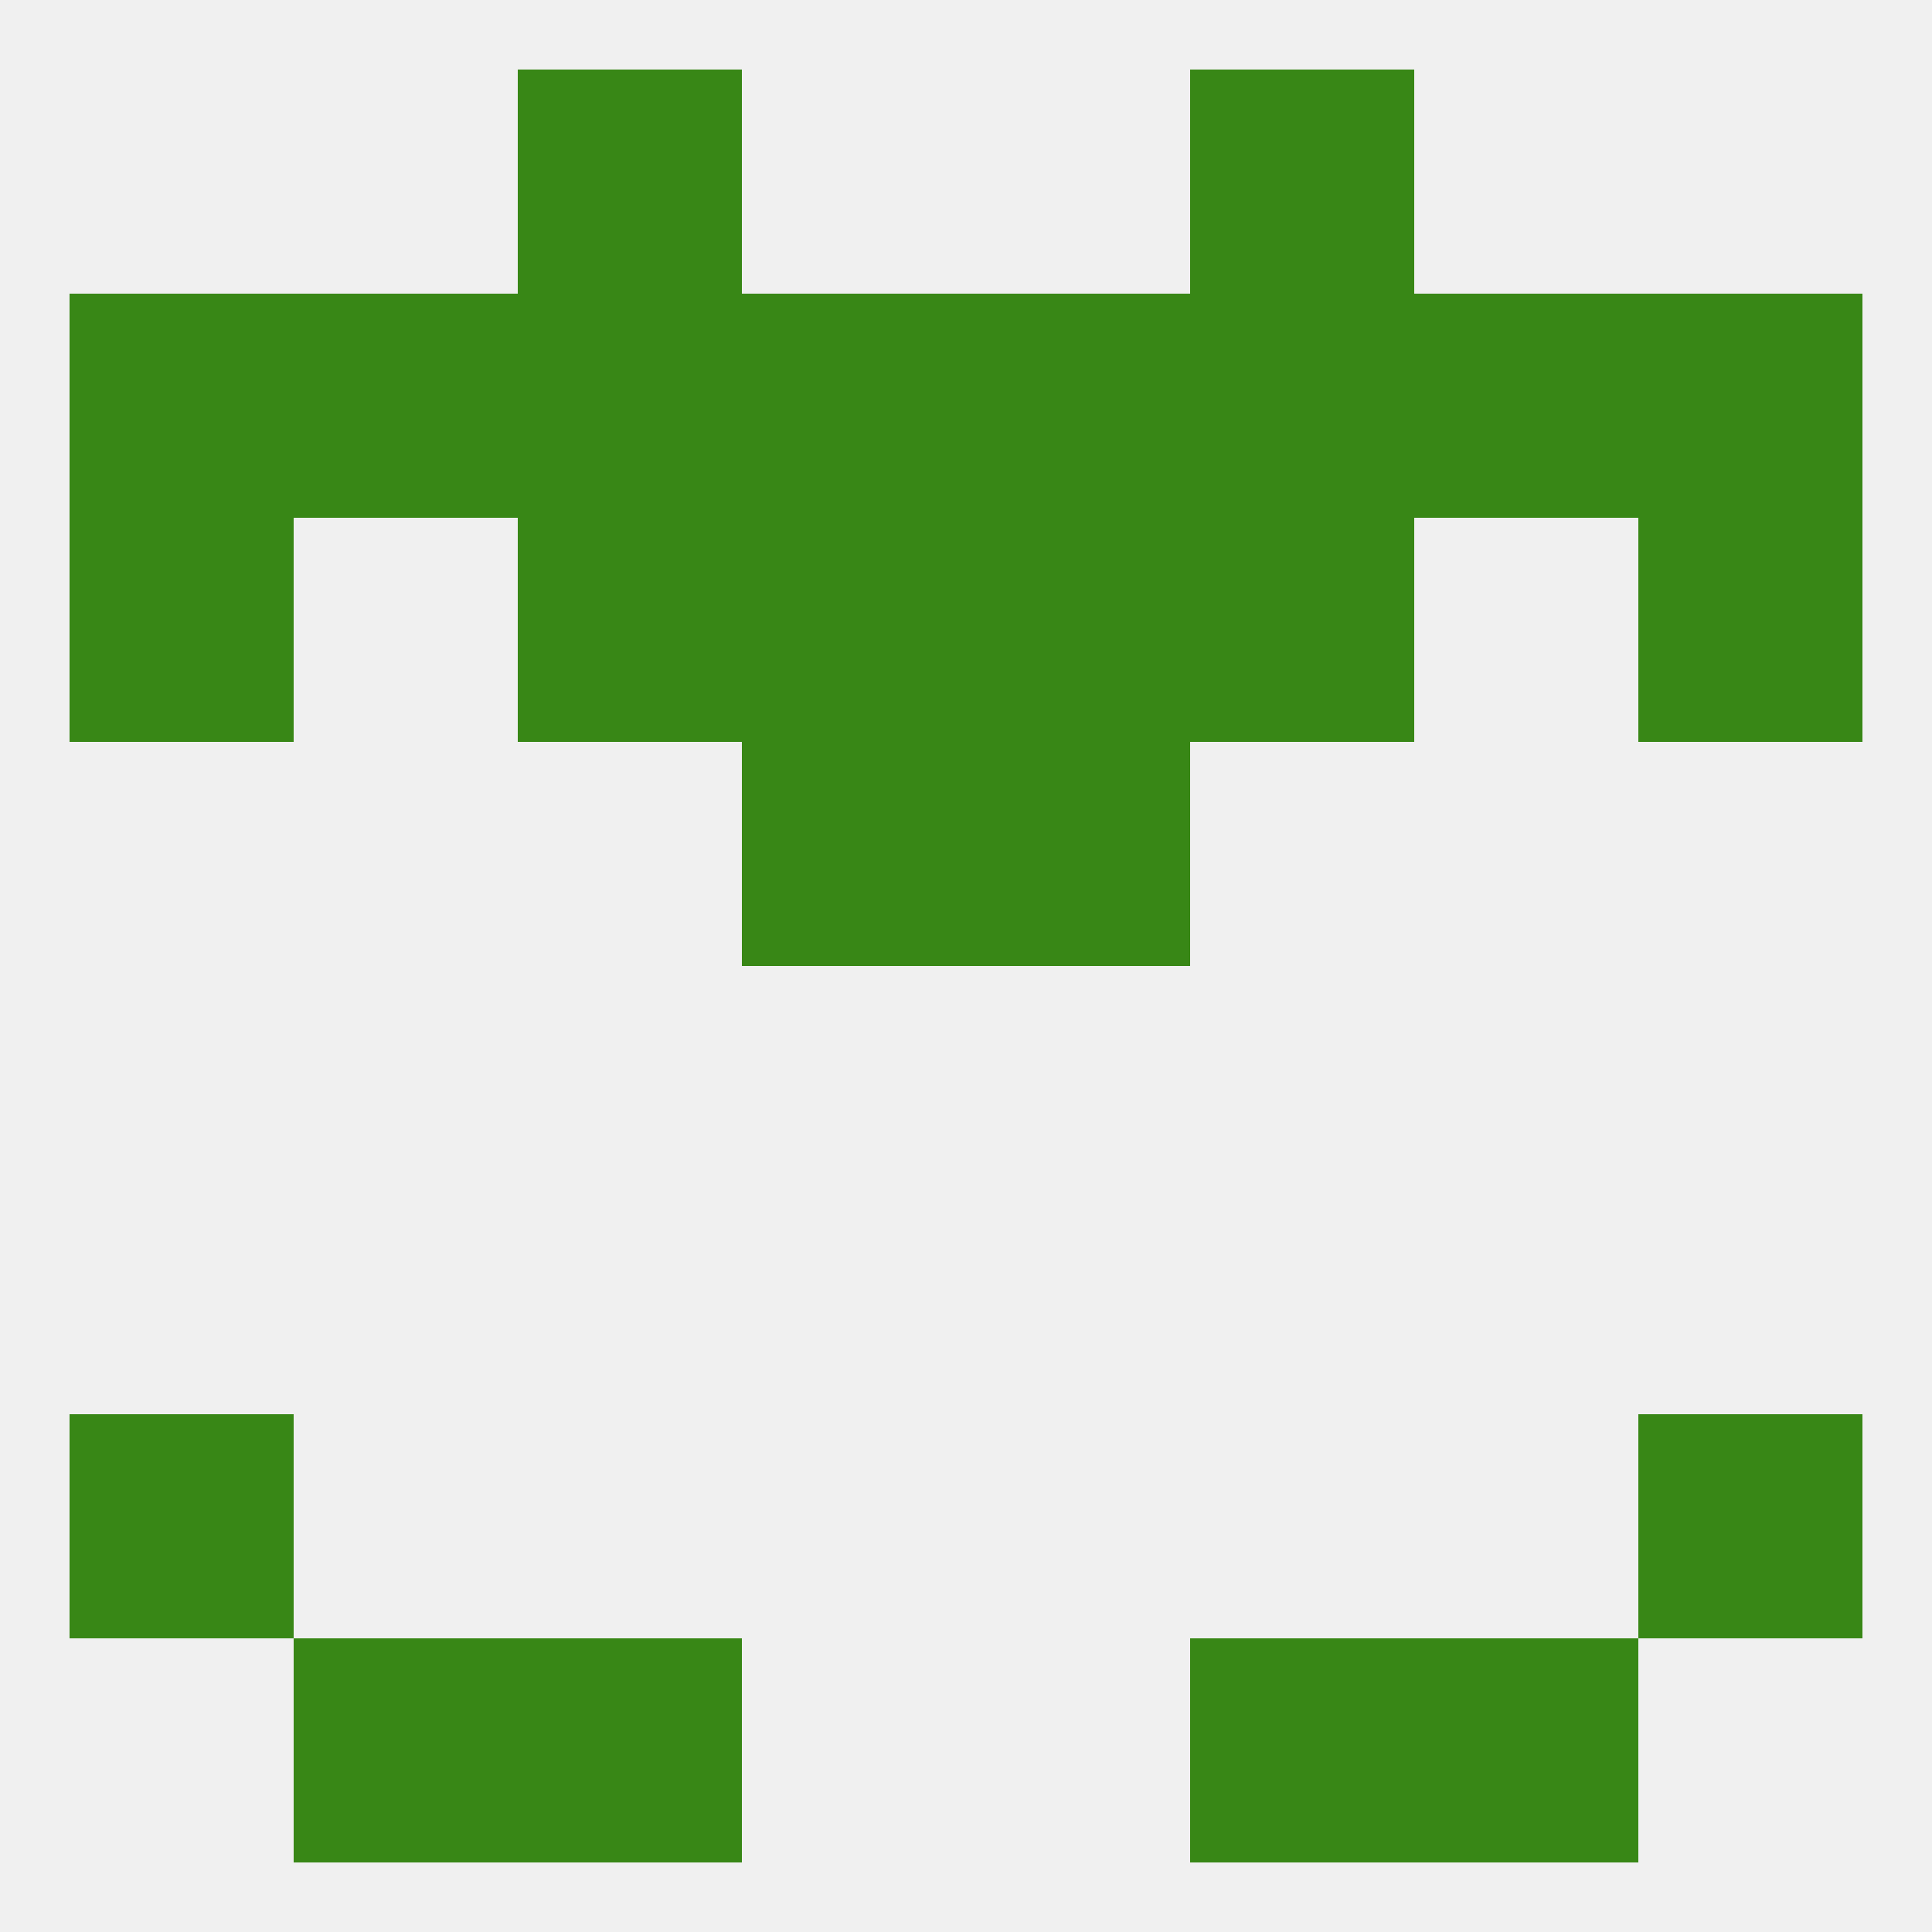
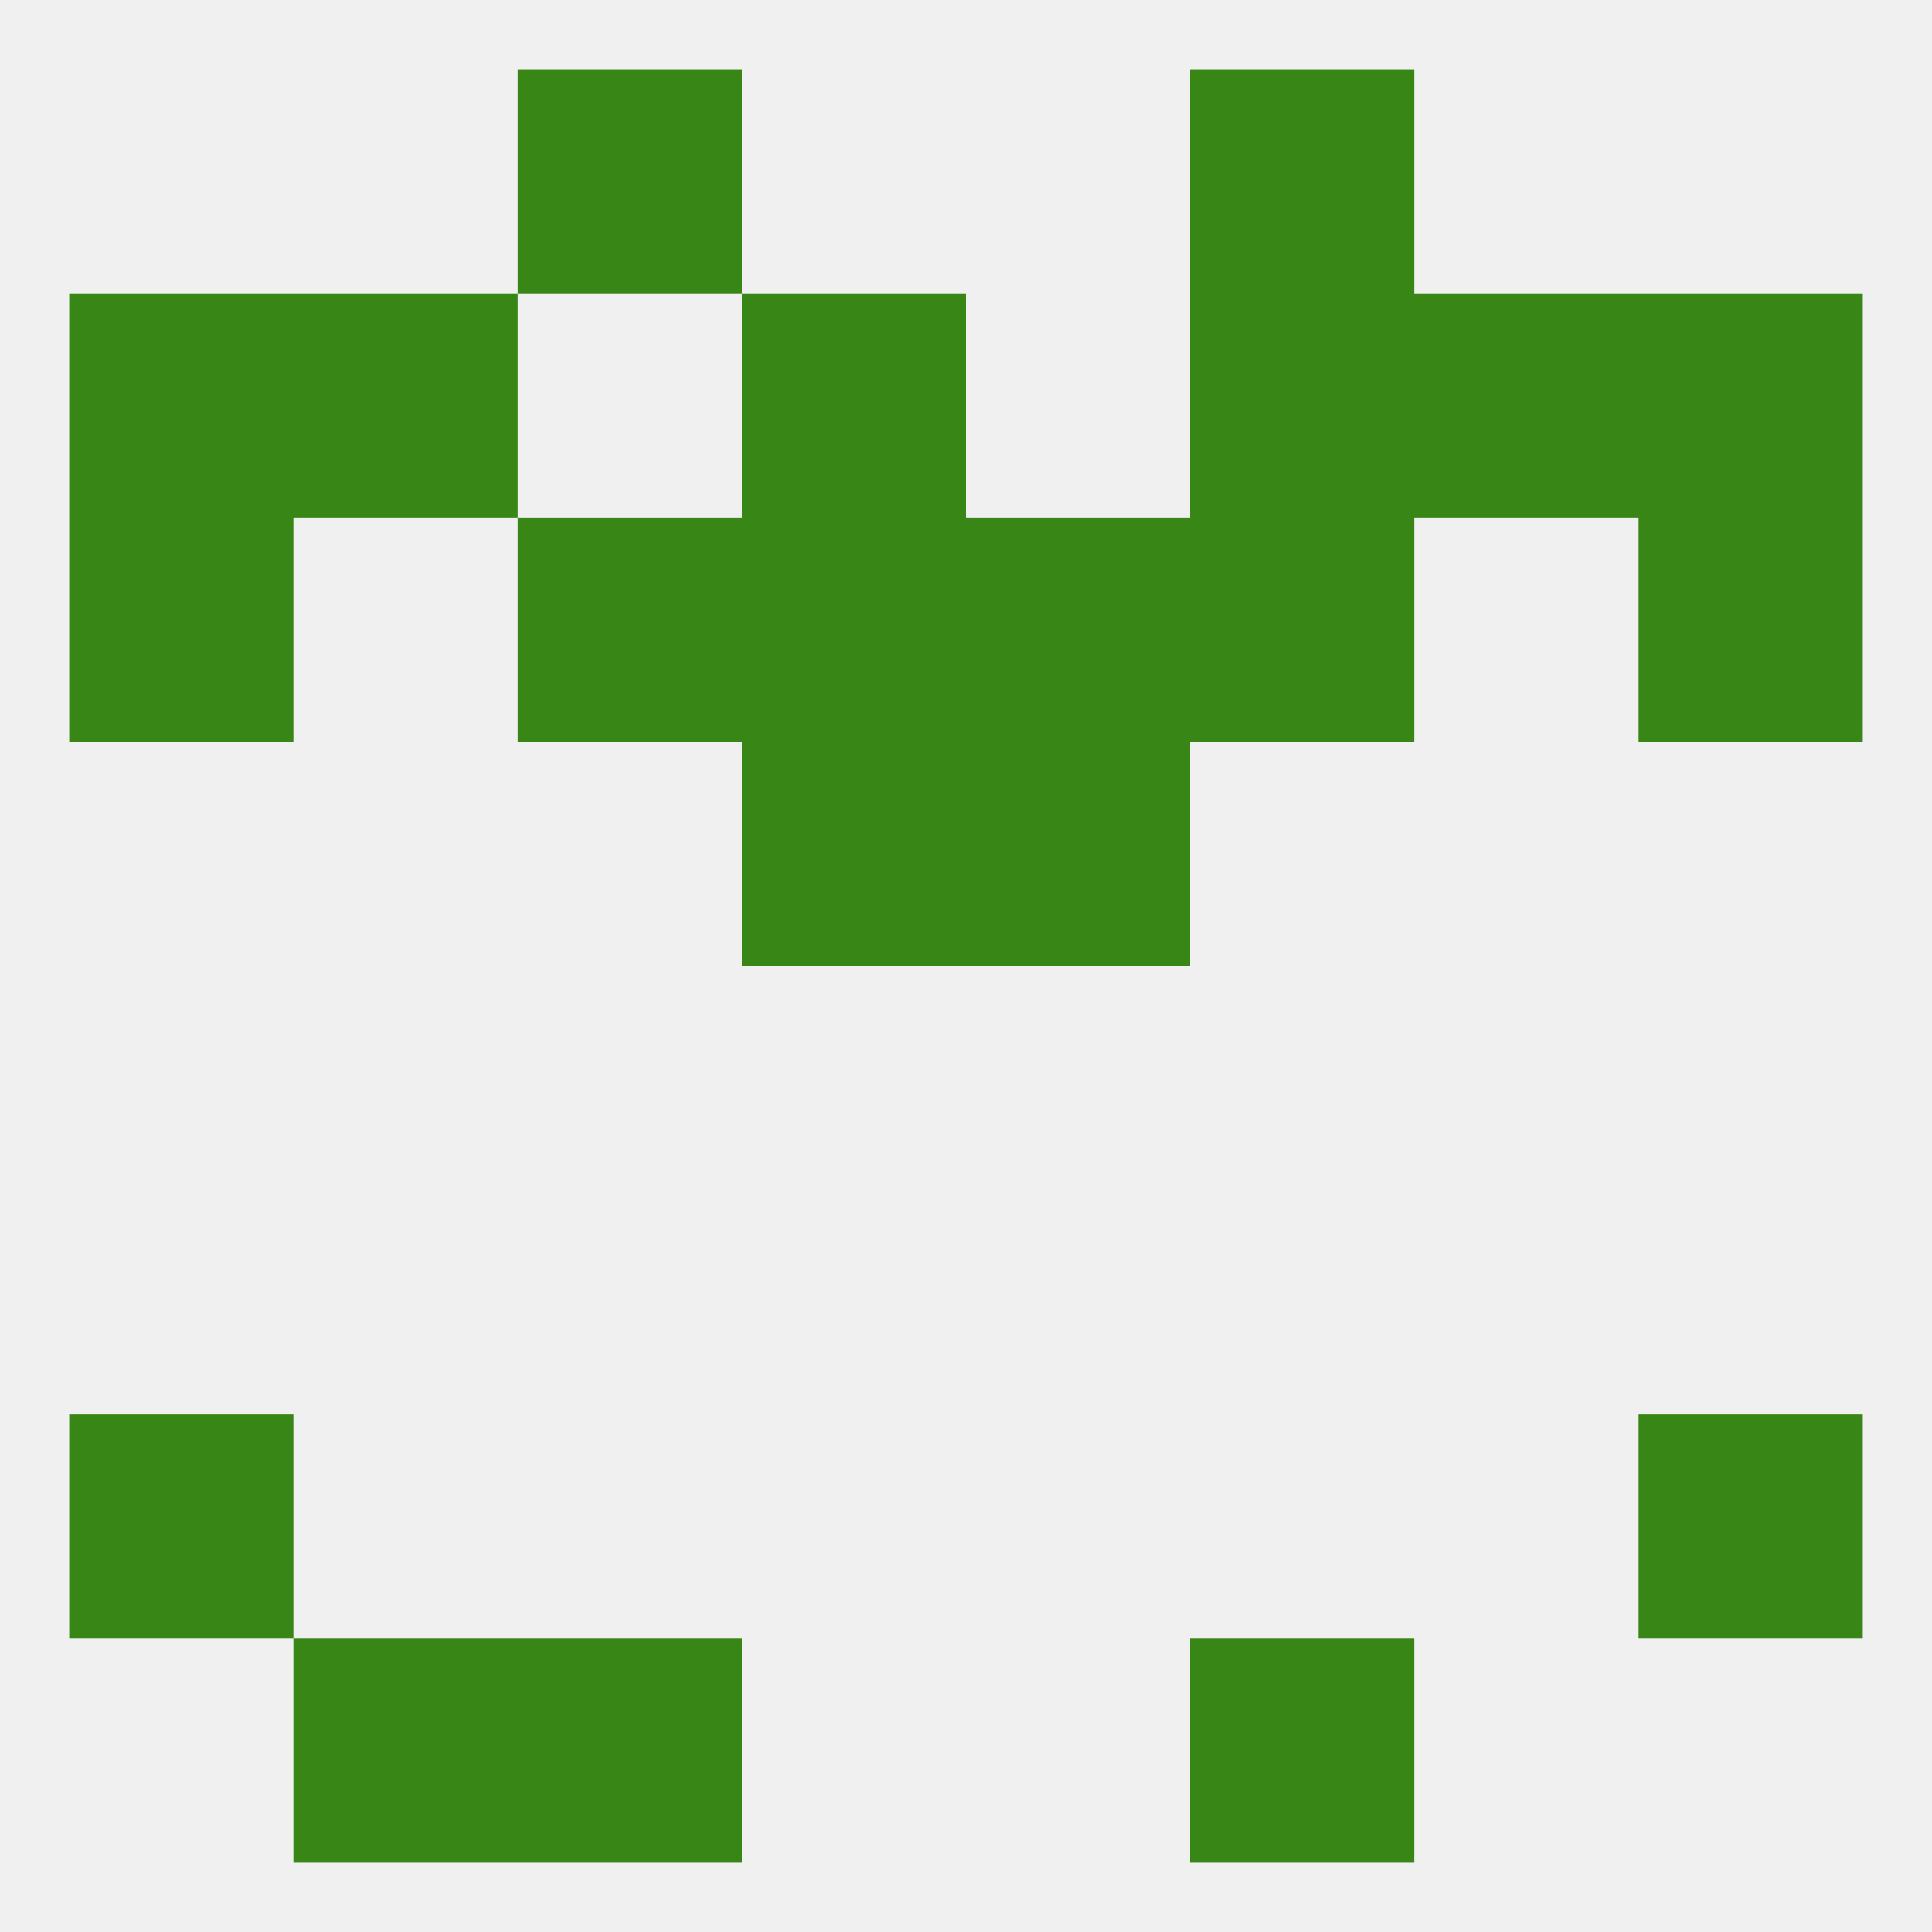
<svg xmlns="http://www.w3.org/2000/svg" version="1.1" baseprofile="full" width="250" height="250" viewBox="0 0 250 250">
  <rect width="100%" height="100%" fill="rgba(240,240,240,255)" />
  <rect x="212" y="38" width="29" height="29" fill="rgba(56,135,22,255)" />
  <rect x="38" y="38" width="29" height="29" fill="rgba(56,135,22,255)" />
  <rect x="183" y="38" width="29" height="29" fill="rgba(56,135,22,255)" />
  <rect x="96" y="38" width="29" height="29" fill="rgba(56,135,22,255)" />
-   <rect x="125" y="38" width="29" height="29" fill="rgba(56,135,22,255)" />
-   <rect x="67" y="38" width="29" height="29" fill="rgba(56,135,22,255)" />
  <rect x="154" y="38" width="29" height="29" fill="rgba(56,135,22,255)" />
  <rect x="9" y="38" width="29" height="29" fill="rgba(56,135,22,255)" />
  <rect x="154" y="67" width="29" height="29" fill="rgba(56,135,22,255)" />
  <rect x="96" y="67" width="29" height="29" fill="rgba(56,135,22,255)" />
  <rect x="125" y="67" width="29" height="29" fill="rgba(56,135,22,255)" />
  <rect x="9" y="67" width="29" height="29" fill="rgba(56,135,22,255)" />
  <rect x="212" y="67" width="29" height="29" fill="rgba(56,135,22,255)" />
  <rect x="67" y="67" width="29" height="29" fill="rgba(56,135,22,255)" />
  <rect x="125" y="96" width="29" height="29" fill="rgba(56,135,22,255)" />
  <rect x="96" y="96" width="29" height="29" fill="rgba(56,135,22,255)" />
  <rect x="9" y="183" width="29" height="29" fill="rgba(56,135,22,255)" />
  <rect x="212" y="183" width="29" height="29" fill="rgba(56,135,22,255)" />
  <rect x="38" y="212" width="29" height="29" fill="rgba(56,135,22,255)" />
-   <rect x="183" y="212" width="29" height="29" fill="rgba(56,135,22,255)" />
  <rect x="67" y="212" width="29" height="29" fill="rgba(56,135,22,255)" />
  <rect x="154" y="212" width="29" height="29" fill="rgba(56,135,22,255)" />
  <rect x="67" y="9" width="29" height="29" fill="rgba(56,135,22,255)" />
  <rect x="154" y="9" width="29" height="29" fill="rgba(56,135,22,255)" />
</svg>